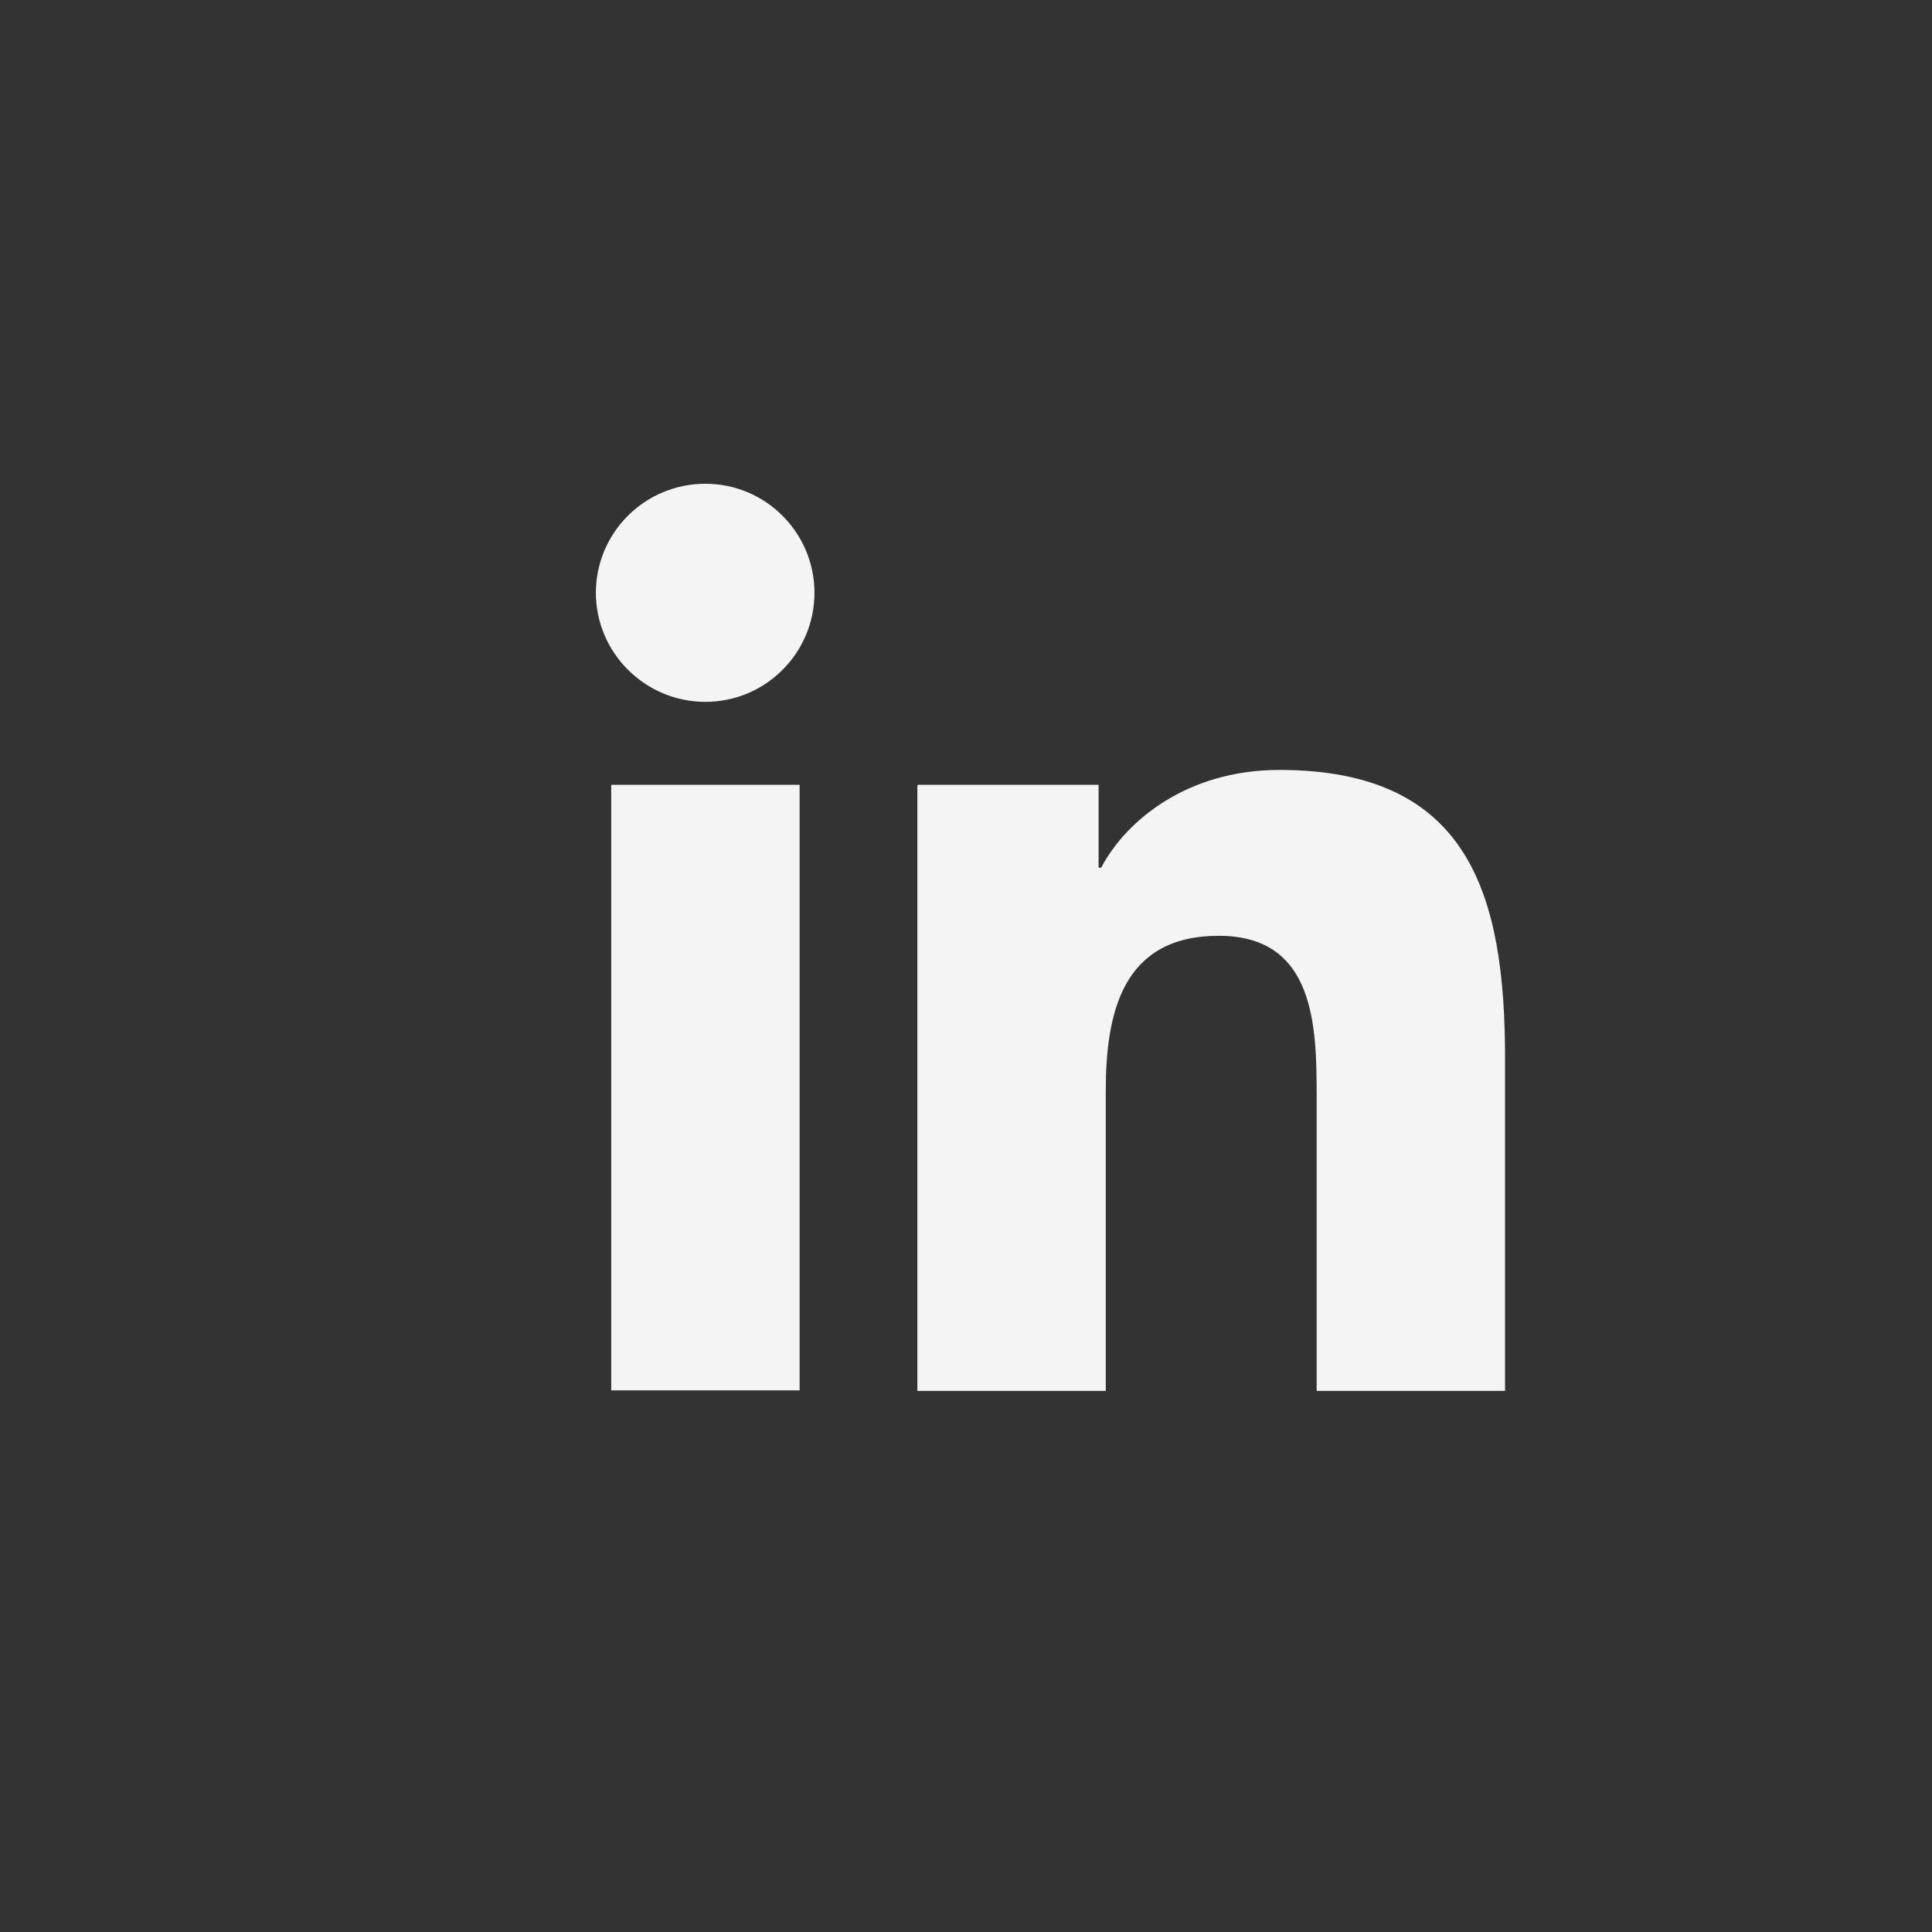
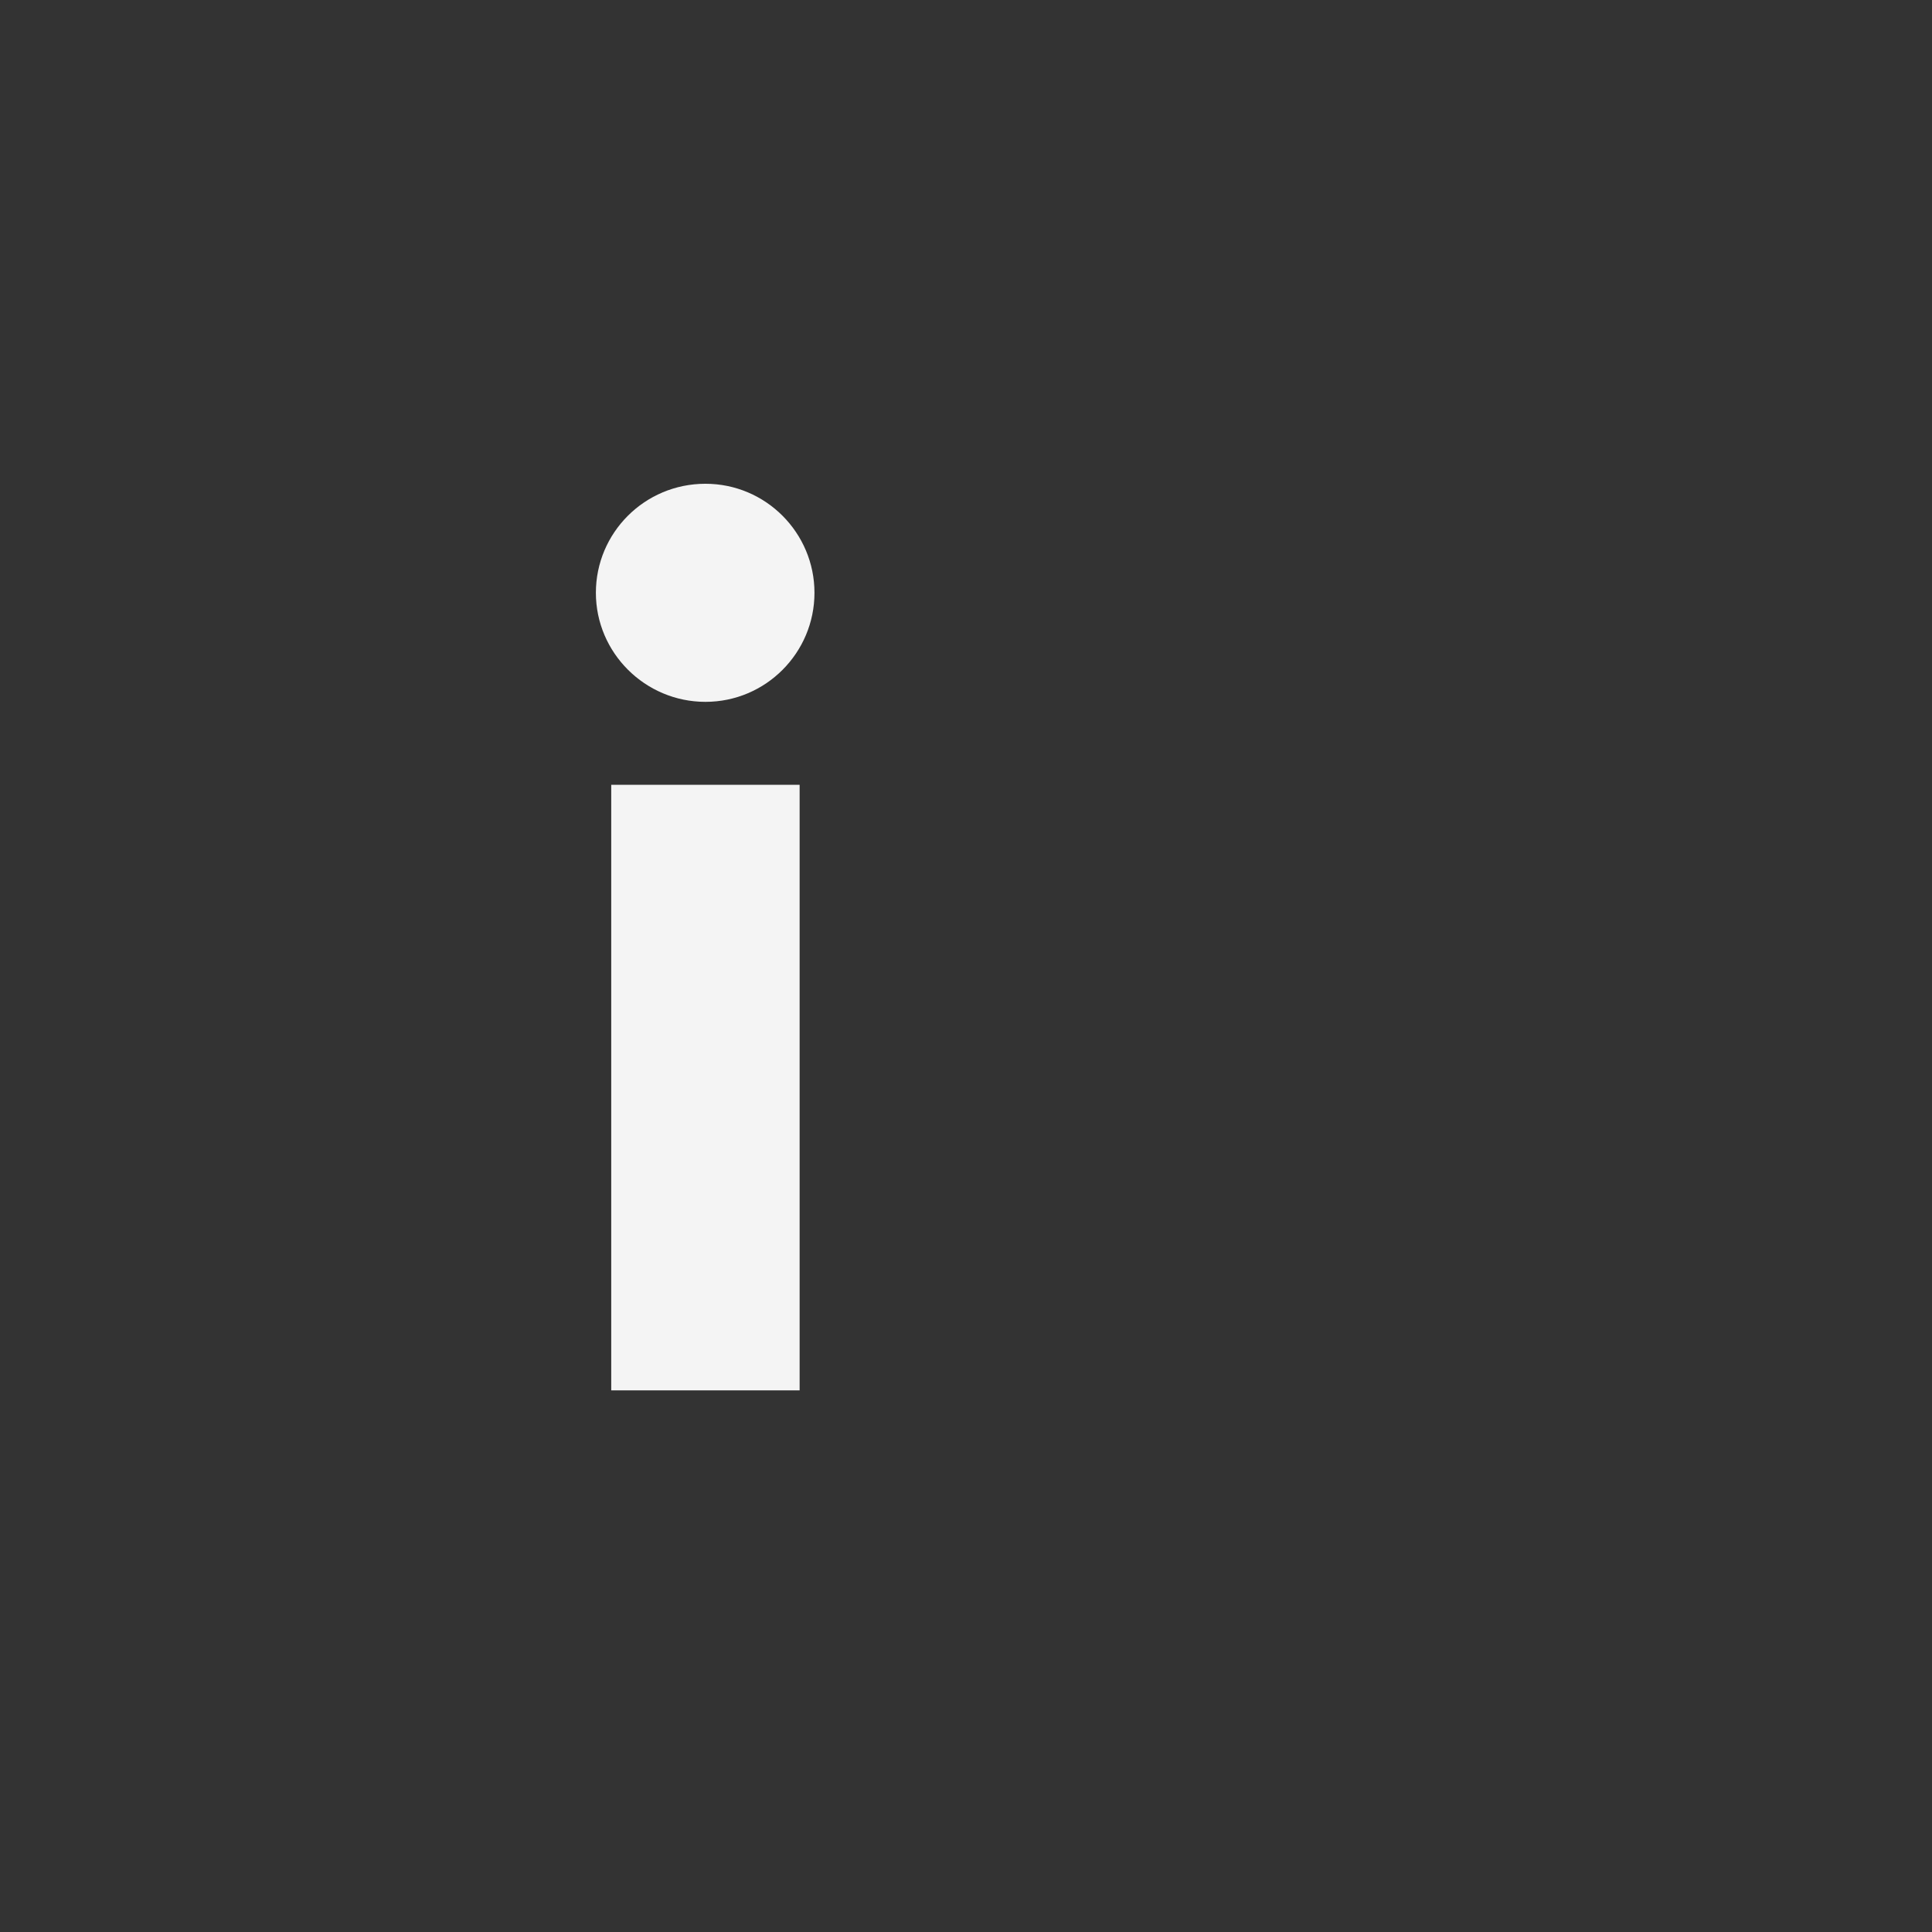
<svg xmlns="http://www.w3.org/2000/svg" id="Layer_2" version="1.1" viewBox="0 0 37.74 37.74">
  <rect x="0" y="0" width="37.74" height="37.74" fill="#333333" stroke="none" />
  <defs>
    <style> .st0 { fill: #f4f4f4; } </style>
  </defs>
  <g id="Layer_1-2">
    <g id="Linkedin">
      <g id="Icon">
        <path class="st0" d="M11.94,15.33h3.68v11.83h-3.68v-11.83ZM13.78,9.45c1.18,0,2.13.96,2.13,2.13s-.95,2.13-2.13,2.13-2.14-.96-2.14-2.13.95-2.13,2.14-2.13" />
-         <path class="st0" d="M17.93,15.33h3.53v1.62h.05c.49-.93,1.69-1.91,3.48-1.91,3.72,0,4.41,2.45,4.41,5.64v6.49h-3.68v-5.75c0-1.37-.03-3.14-1.91-3.14s-2.21,1.49-2.21,3.04v5.85h-3.68v-11.83h.01Z" />
      </g>
    </g>
  </g>
</svg>